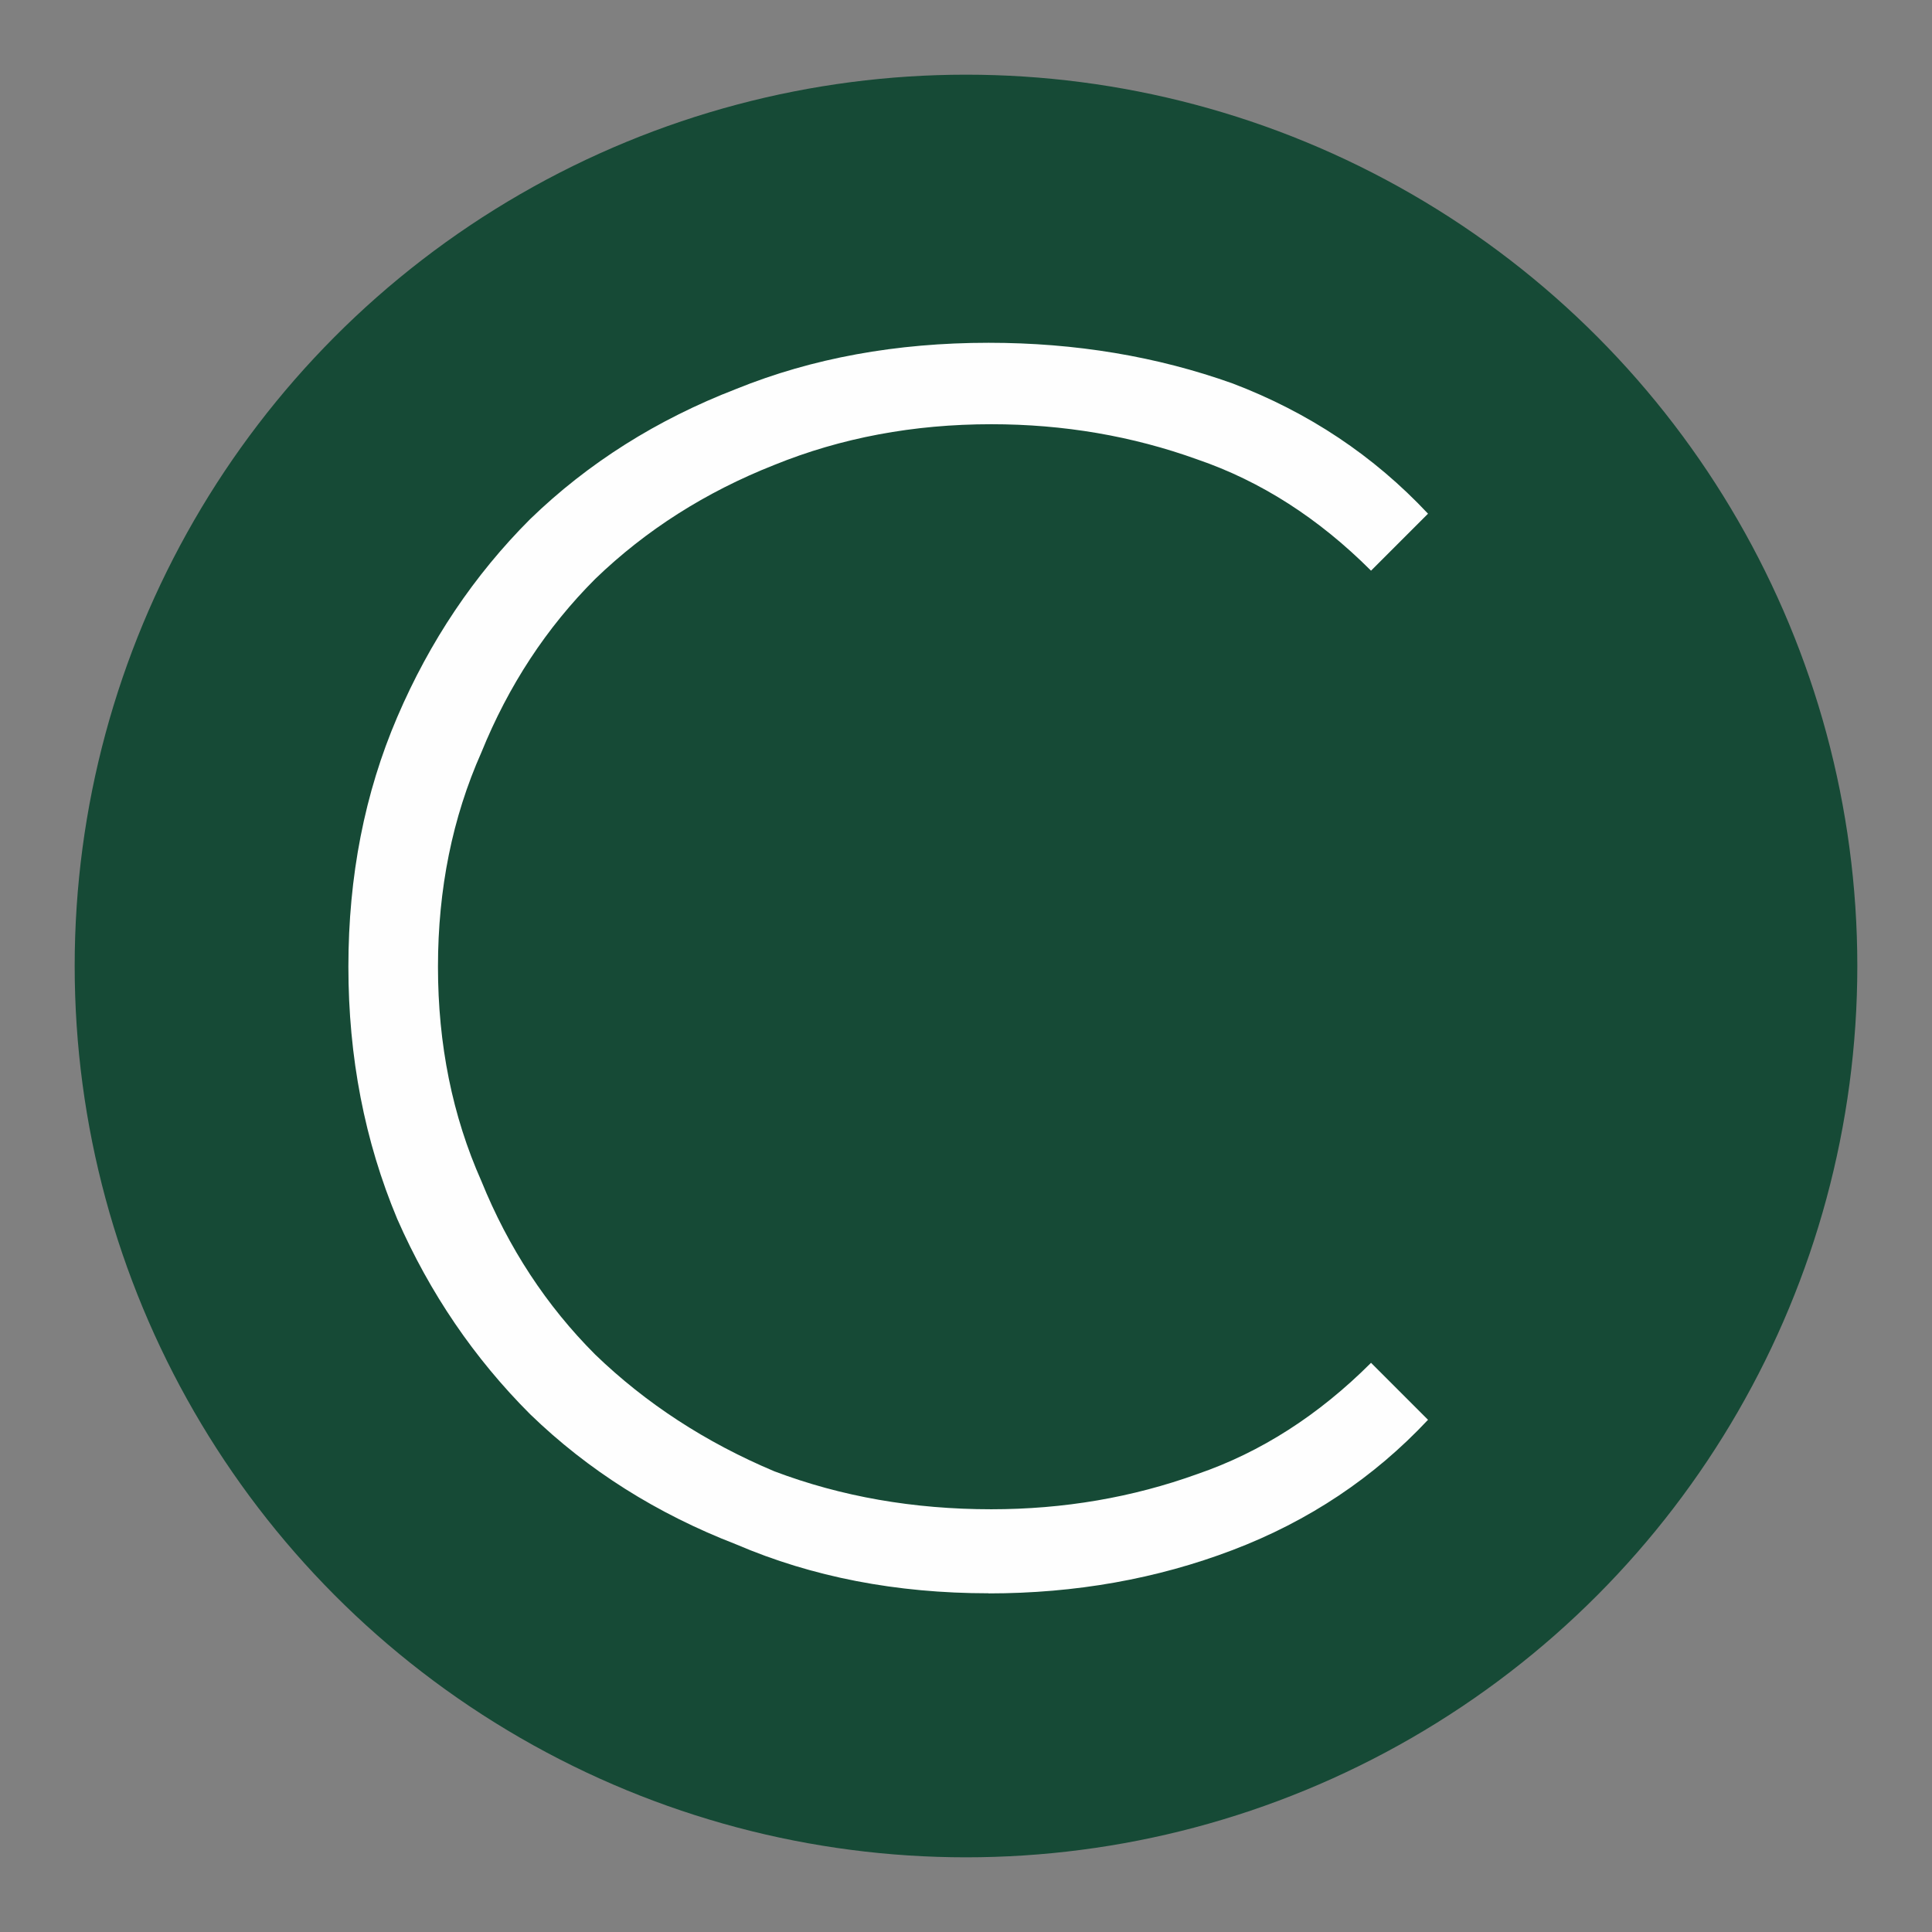
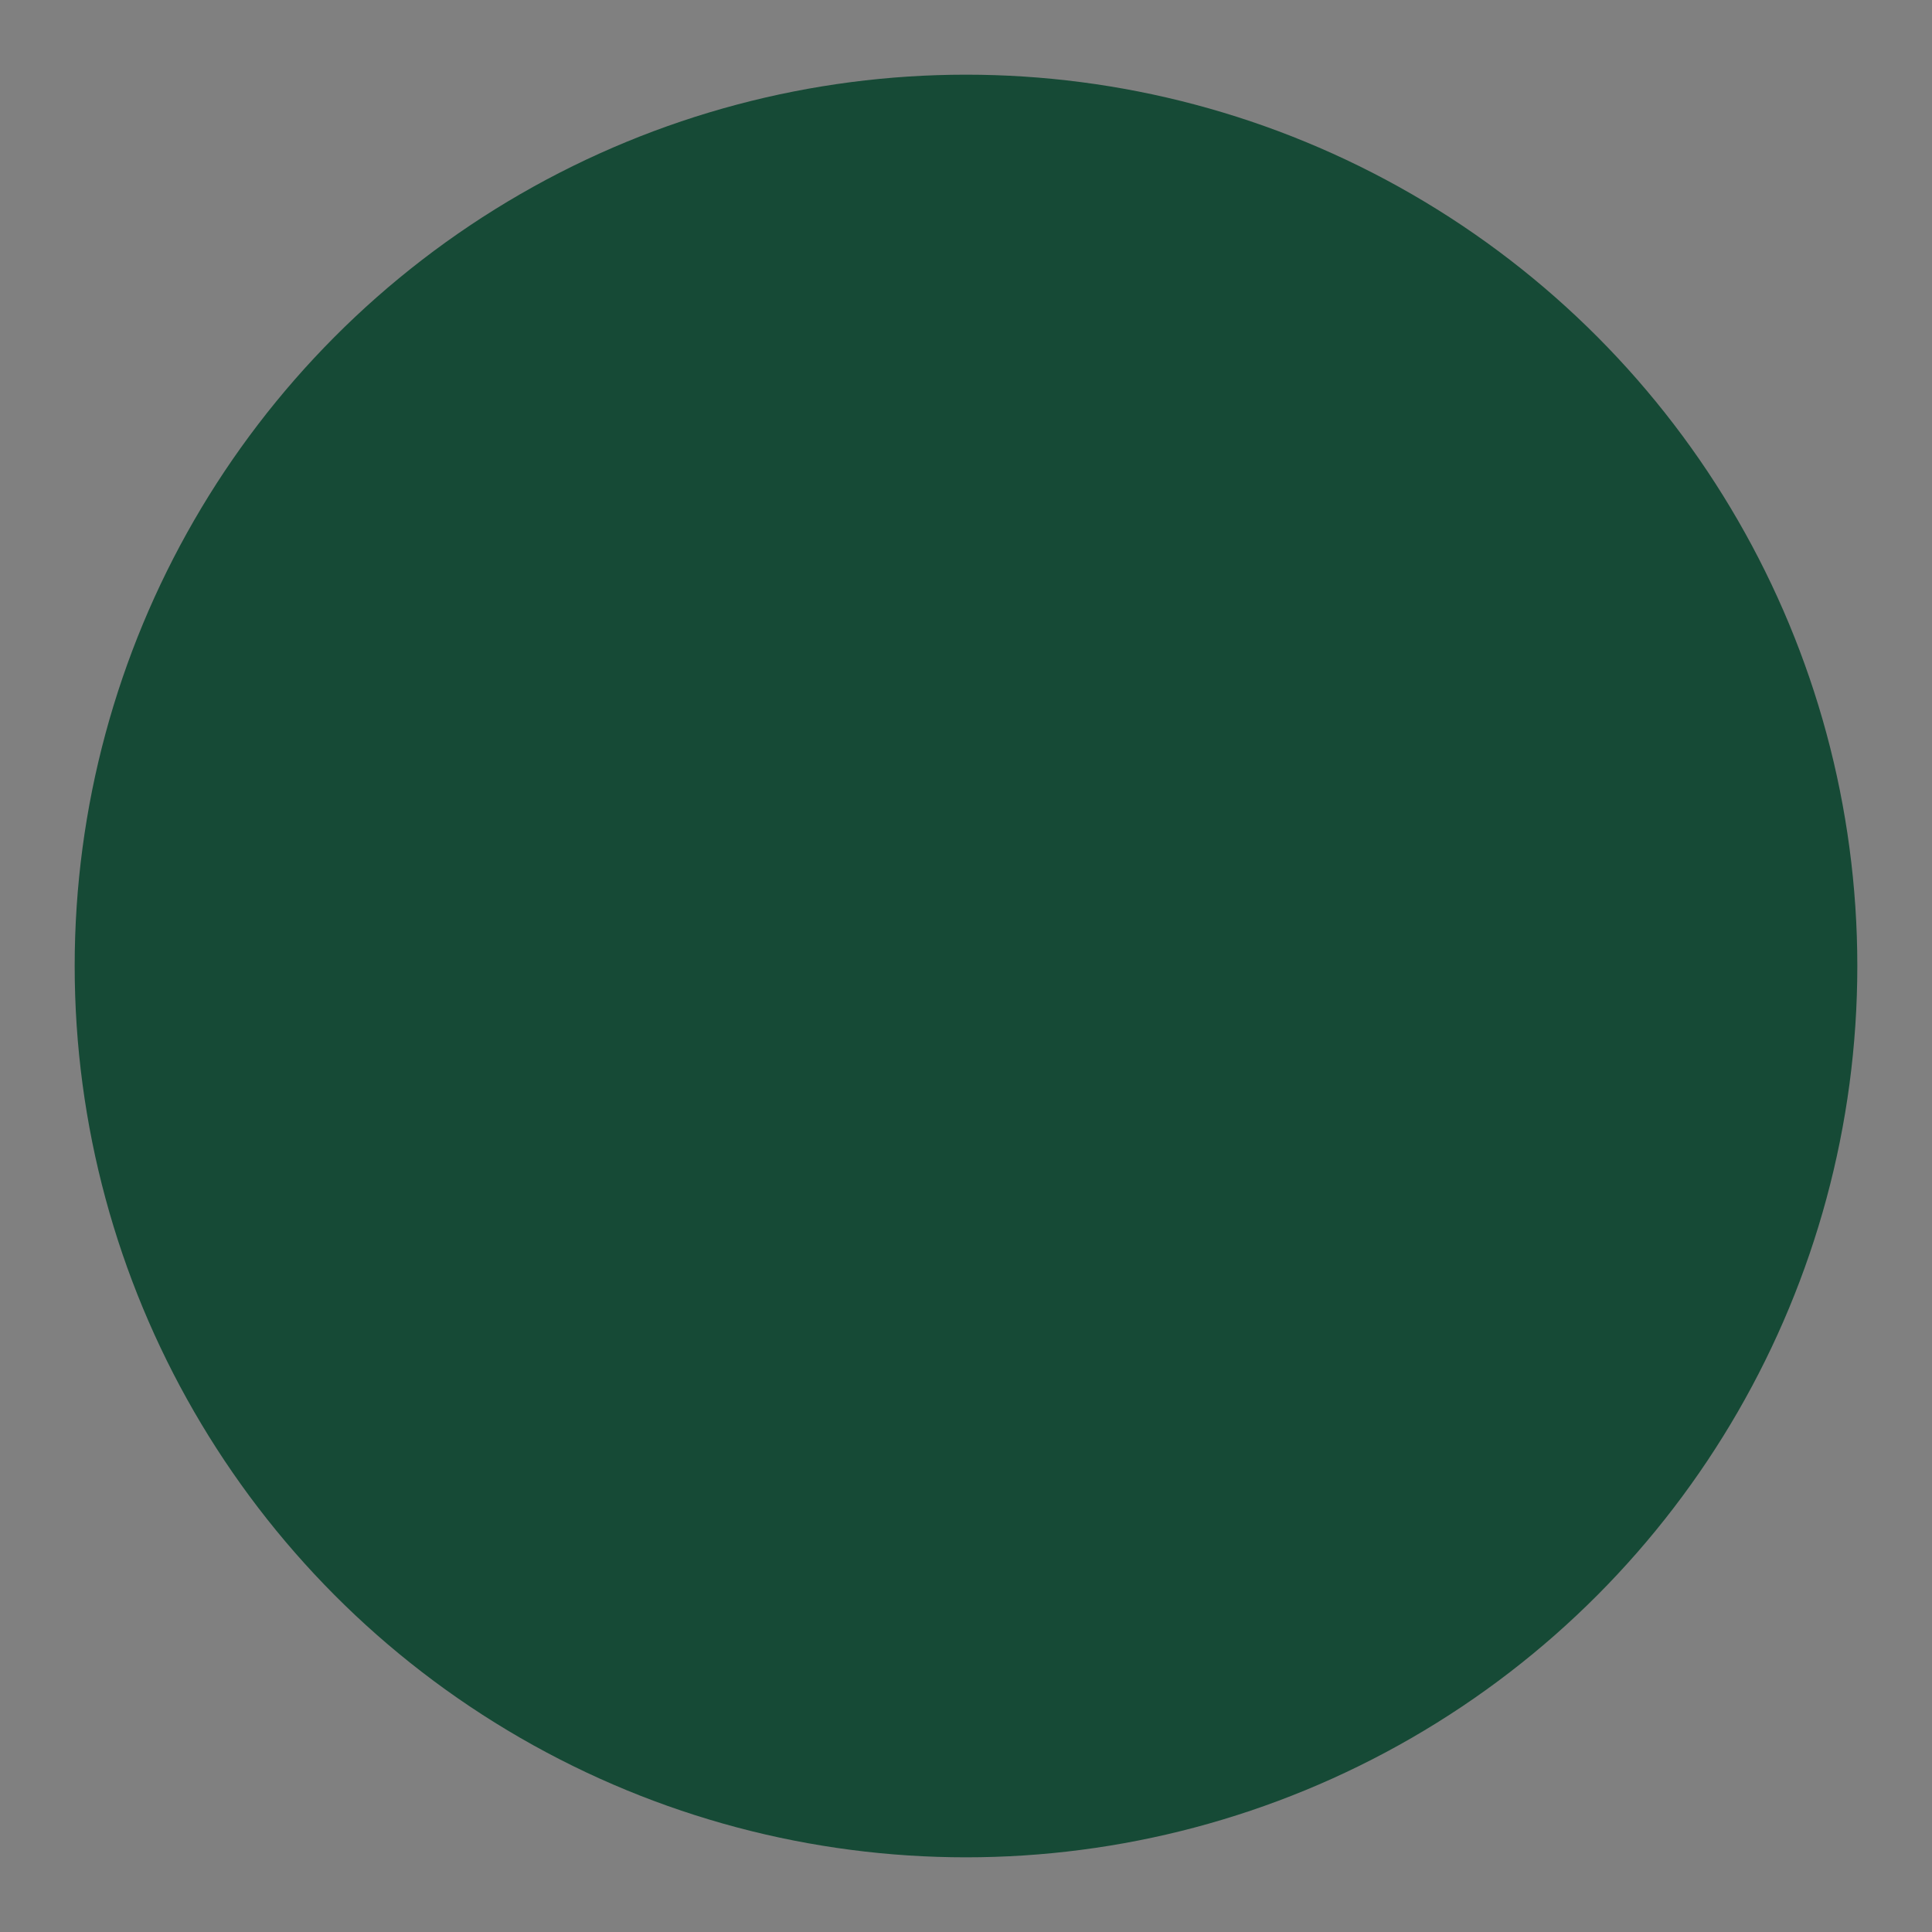
<svg xmlns="http://www.w3.org/2000/svg" xmlns:ns1="http://sodipodi.sourceforge.net/DTD/sodipodi-0.dtd" xmlns:ns2="http://www.inkscape.org/namespaces/inkscape" version="1.2" viewBox="0 0 51.74 51.74" width="51.74" height="51.74" id="svg6" ns1:docname="favicon.svg" ns2:version="1.1.2 (b8e25be833, 2022-02-05)">
  <rect x="0" y="0" width="51.74" height="51.74" fill="#808080" stroke="none" />
  <defs id="defs10" />
  <ns1:namedview id="namedview8" pagecolor="#505050" bordercolor="#ffffff" borderopacity="1" ns2:pageshadow="0" ns2:pageopacity="0" ns2:pagecheckerboard="1" showgrid="false" fit-margin-top="2" fit-margin-left="2" fit-margin-right="2" fit-margin-bottom="2" ns2:zoom="5.0655667" ns2:cx="61.493614" ns2:cy="16.187725" ns2:window-width="1920" ns2:window-height="1017" ns2:window-x="-8" ns2:window-y="-8" ns2:window-maximized="1" ns2:current-layer="svg6" lock-margins="true" />
  <style id="style2">.a{fill:#fefefe}</style>
  <circle style="fill:#164a36;fill-opacity:1;stroke:none;stroke-width:20.682" id="path1079" cx="25.87" cy="25.87" r="23.87" />
-   <path class="a" d="m 26.475,42.669 q -3.705,0 -6.756,-1.308 -3.196,-1.235 -5.521,-3.487 -2.252,-2.252 -3.56,-5.23 -1.308,-3.124 -1.308,-6.756 0,-3.632 1.308,-6.683 1.308,-3.051 3.56,-5.303 2.325,-2.252 5.521,-3.487 3.051,-1.235 6.756,-1.235 3.487,0 6.538,1.09 3.051,1.162 5.23,3.487 l -1.526,1.526 q -2.107,-2.107 -4.649,-2.978 -2.615,-0.944 -5.521,-0.944 -3.124,0 -5.811,1.09 -2.76,1.09 -4.794,3.051 -1.961,1.961 -3.051,4.649 -1.162,2.615 -1.162,5.739 0,3.124 1.162,5.739 1.09,2.688 3.051,4.649 2.034,1.961 4.794,3.124 2.688,1.017 5.811,1.017 2.906,0 5.521,-0.944 2.542,-0.872 4.649,-2.978 l 1.526,1.526 q -2.179,2.325 -5.23,3.487 -3.051,1.162 -6.538,1.162 z" id="path4" style="stroke-width:0.726" />
</svg>